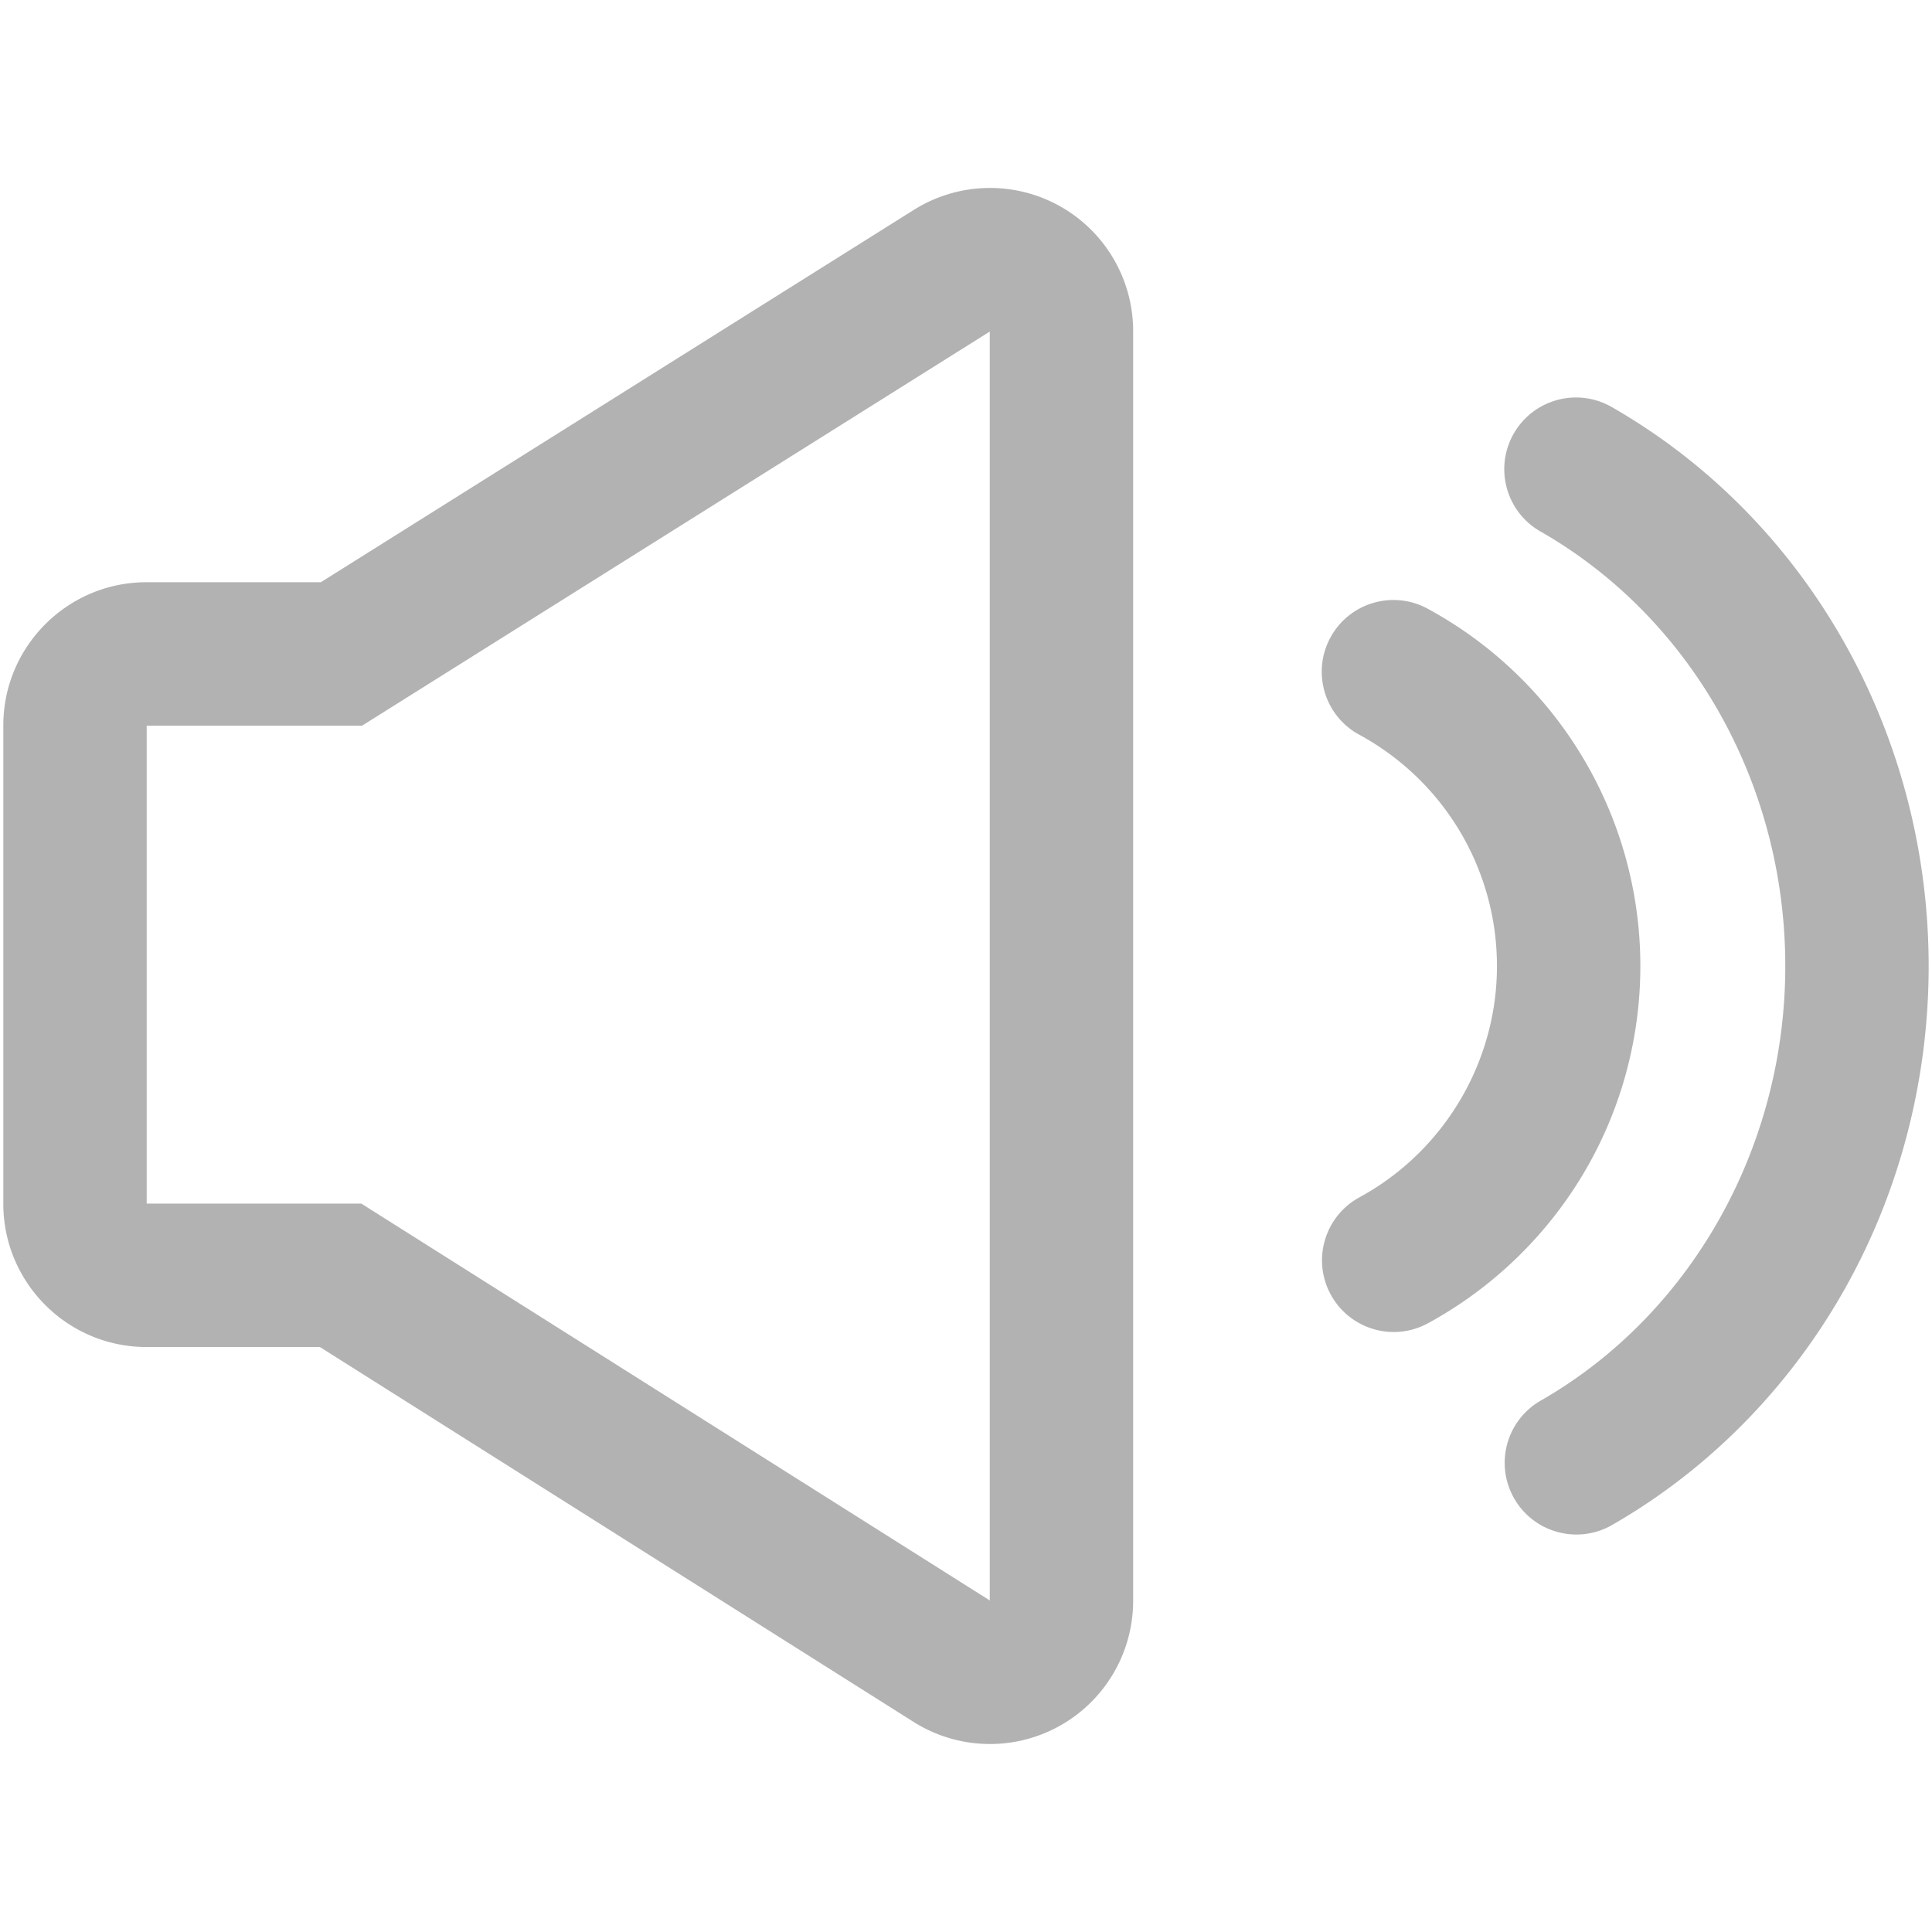
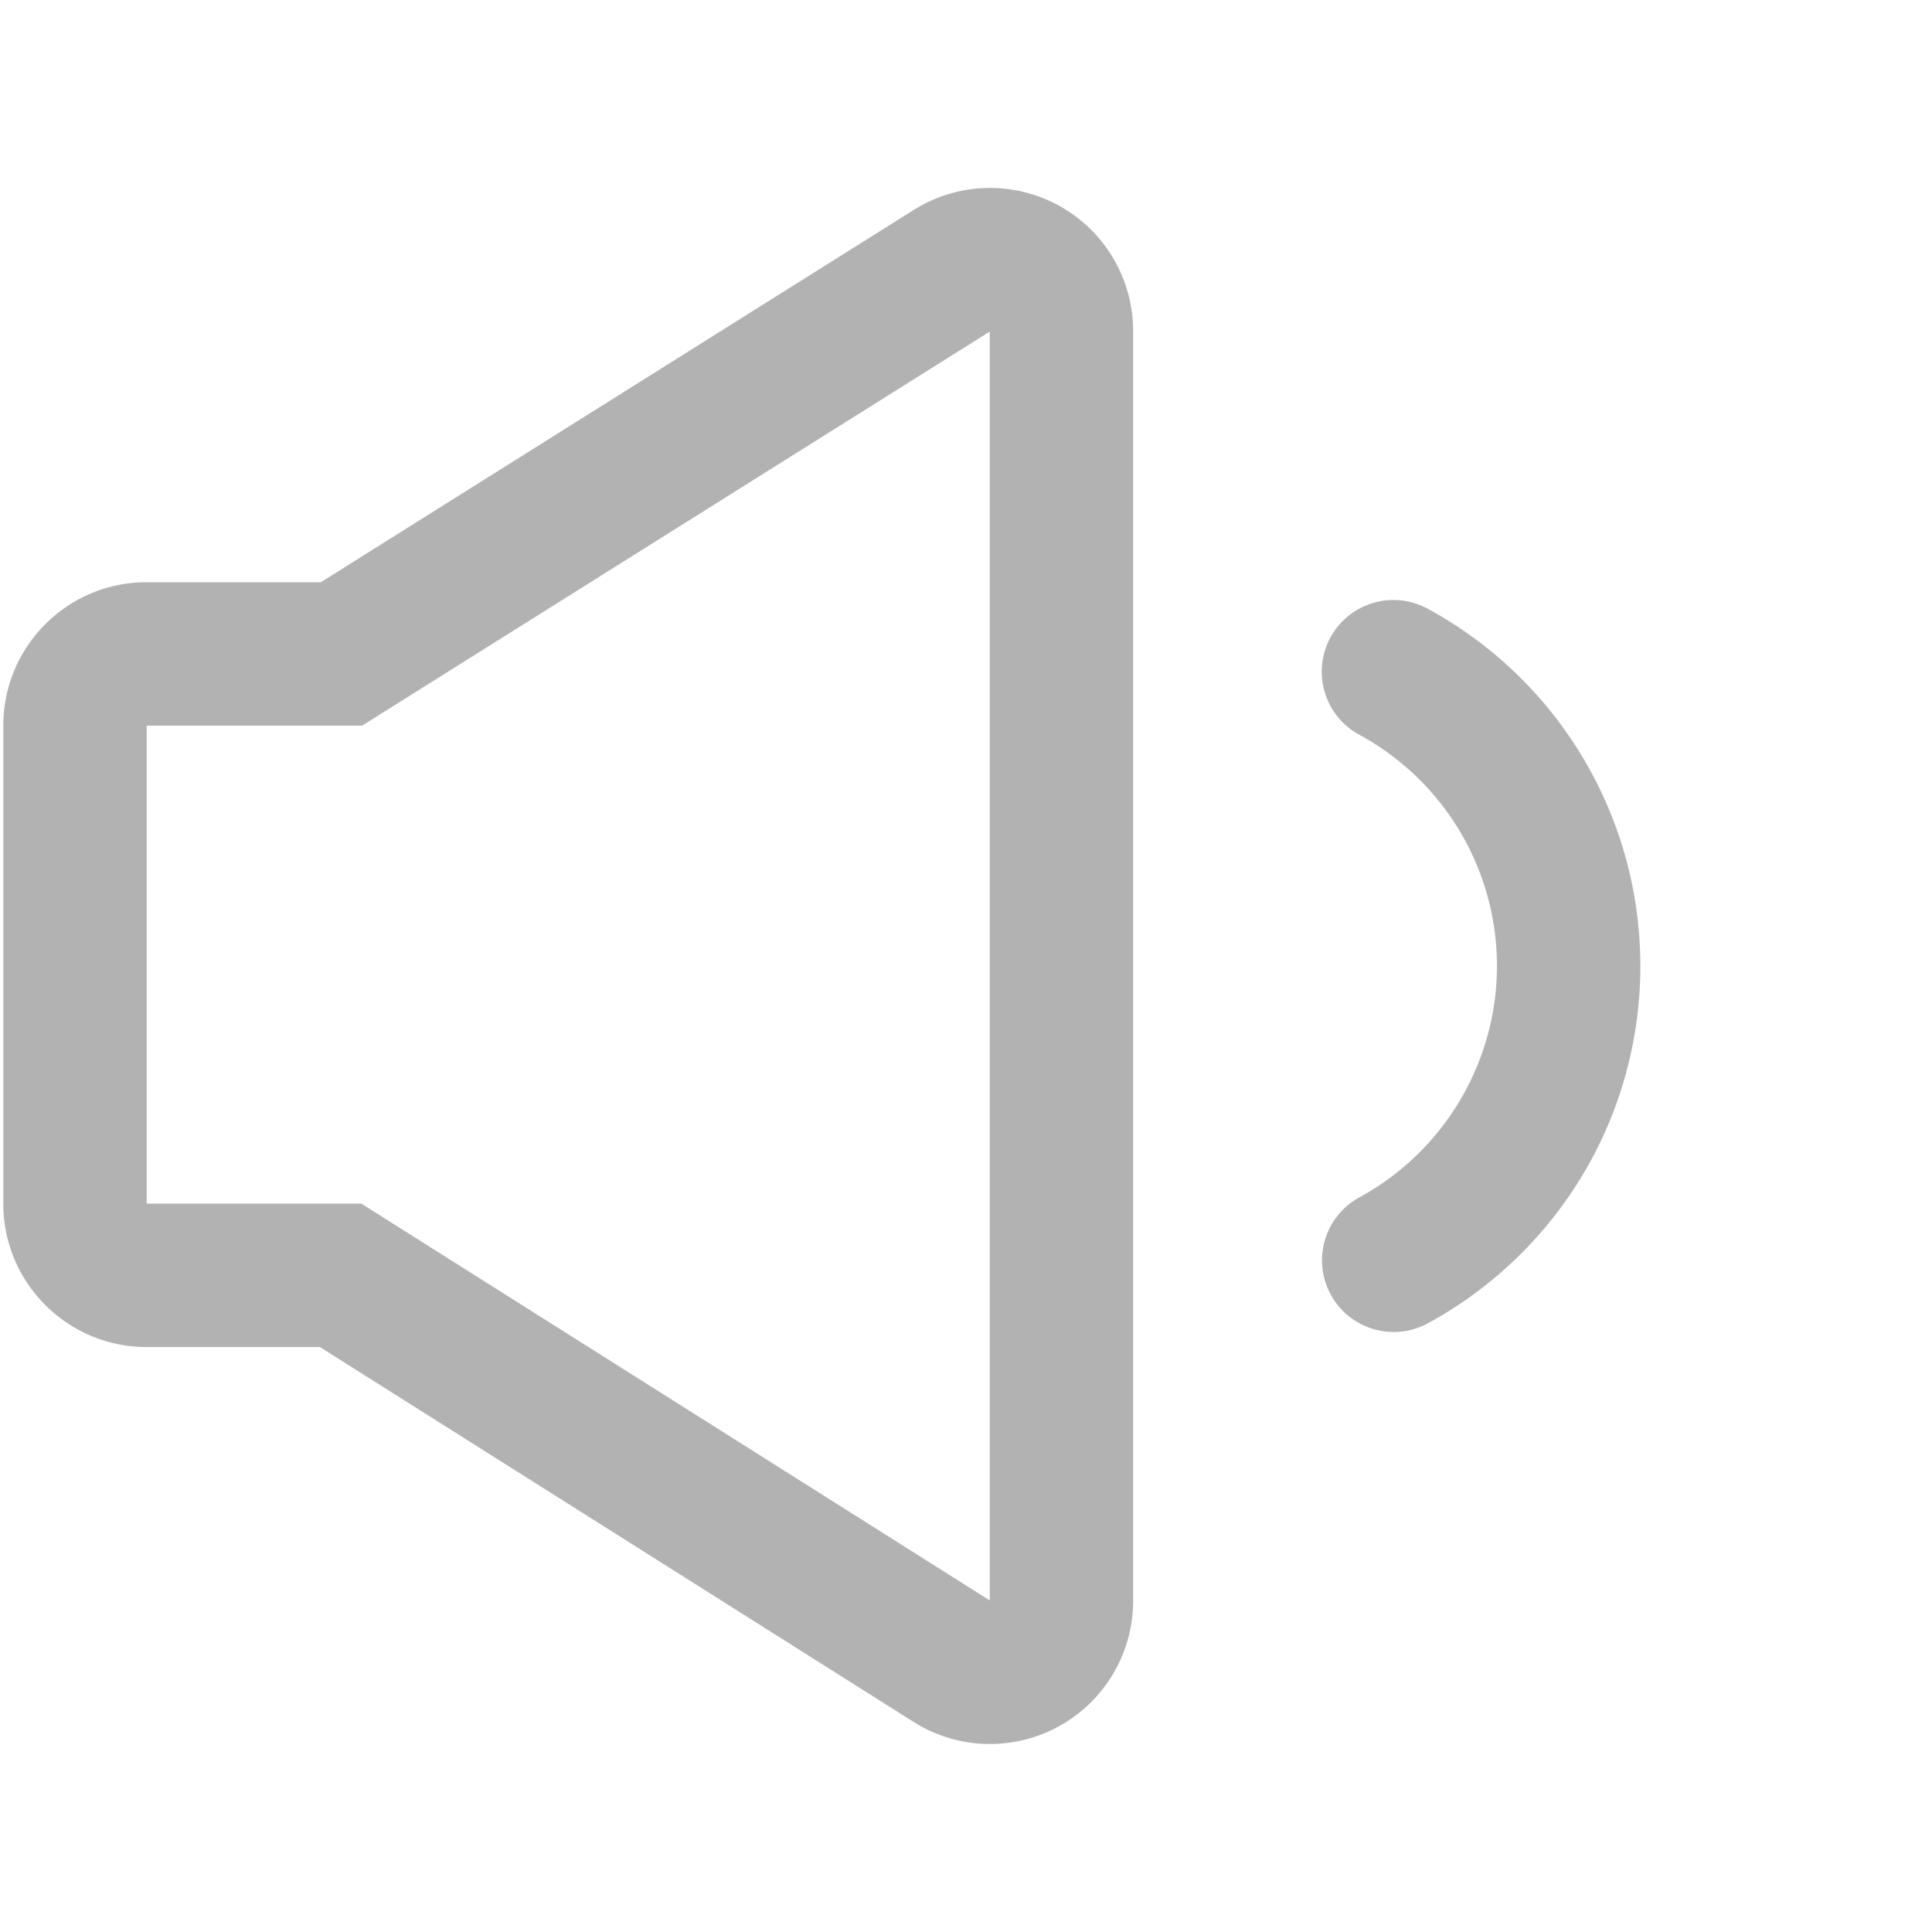
<svg xmlns="http://www.w3.org/2000/svg" t="1660642591541" class="icon" viewBox="0 0 1024 1024" version="1.1" p-id="1377" width="200" height="200">
  <path d="M524.72 924.36a75.76 75.76 0 0 1-40.51-11.72L169.55 713.95H77.63c-41.84 0-75.87-34.04-75.87-75.88v-253.6c0-41.84 34.04-75.88 75.87-75.88h92.42l314.32-197.36a75.88 75.88 0 0 1 77.06-2.14 75.89 75.89 0 0 1 39.16 66.4v672.98c0 27.64-15.04 53.1-39.25 66.45a75.654 75.654 0 0 1-36.62 9.44z m-0.14-75.67z m0.37-0.21zM77.75 637.95h113.79l333.05 210.31V175.74L191.93 384.61H77.75v253.34zM738.73 705.99c-13.46 0-26.51-7.17-33.4-19.83-10.04-18.43-3.24-41.51 15.19-51.55 0.81-0.44 1.61-0.89 2.4-1.34 43.49-24.8 70.5-71.25 70.5-121.24 0-51.18-27.97-98.16-73-122.62-18.44-10.02-25.27-33.09-15.25-51.53 10.02-18.44 33.09-25.27 51.53-15.25 69.53 37.77 112.72 110.35 112.72 189.41 0 38.72-10.4 76.7-30.08 109.84-19.08 32.14-46.32 58.9-78.78 77.41-1.22 0.7-2.45 1.38-3.69 2.06-5.77 3.14-12 4.64-18.14 4.64z" fill="#b2b2b2" p-id="1378" />
-   <path d="M835.56 813.33c-13.18 0-25.99-6.86-33.01-19.12-10.43-18.21-4.13-41.43 14.08-51.86 1.42-0.82 2.84-1.64 4.24-2.49 77.33-46.41 125.37-133.7 125.37-227.8 0-96.34-49.74-184.62-129.8-230.39-18.22-10.42-24.54-33.63-14.13-51.85 10.42-18.22 33.63-24.54 51.85-14.13 103.67 59.28 168.07 172.84 168.07 296.37 0 60.37-15.42 119.63-44.6 171.36-28.45 50.43-69.14 92.49-117.68 121.62-1.85 1.11-3.7 2.19-5.56 3.26a37.728 37.728 0 0 1-18.83 5.03z" fill="#b2b2b2" p-id="1379" />
</svg>